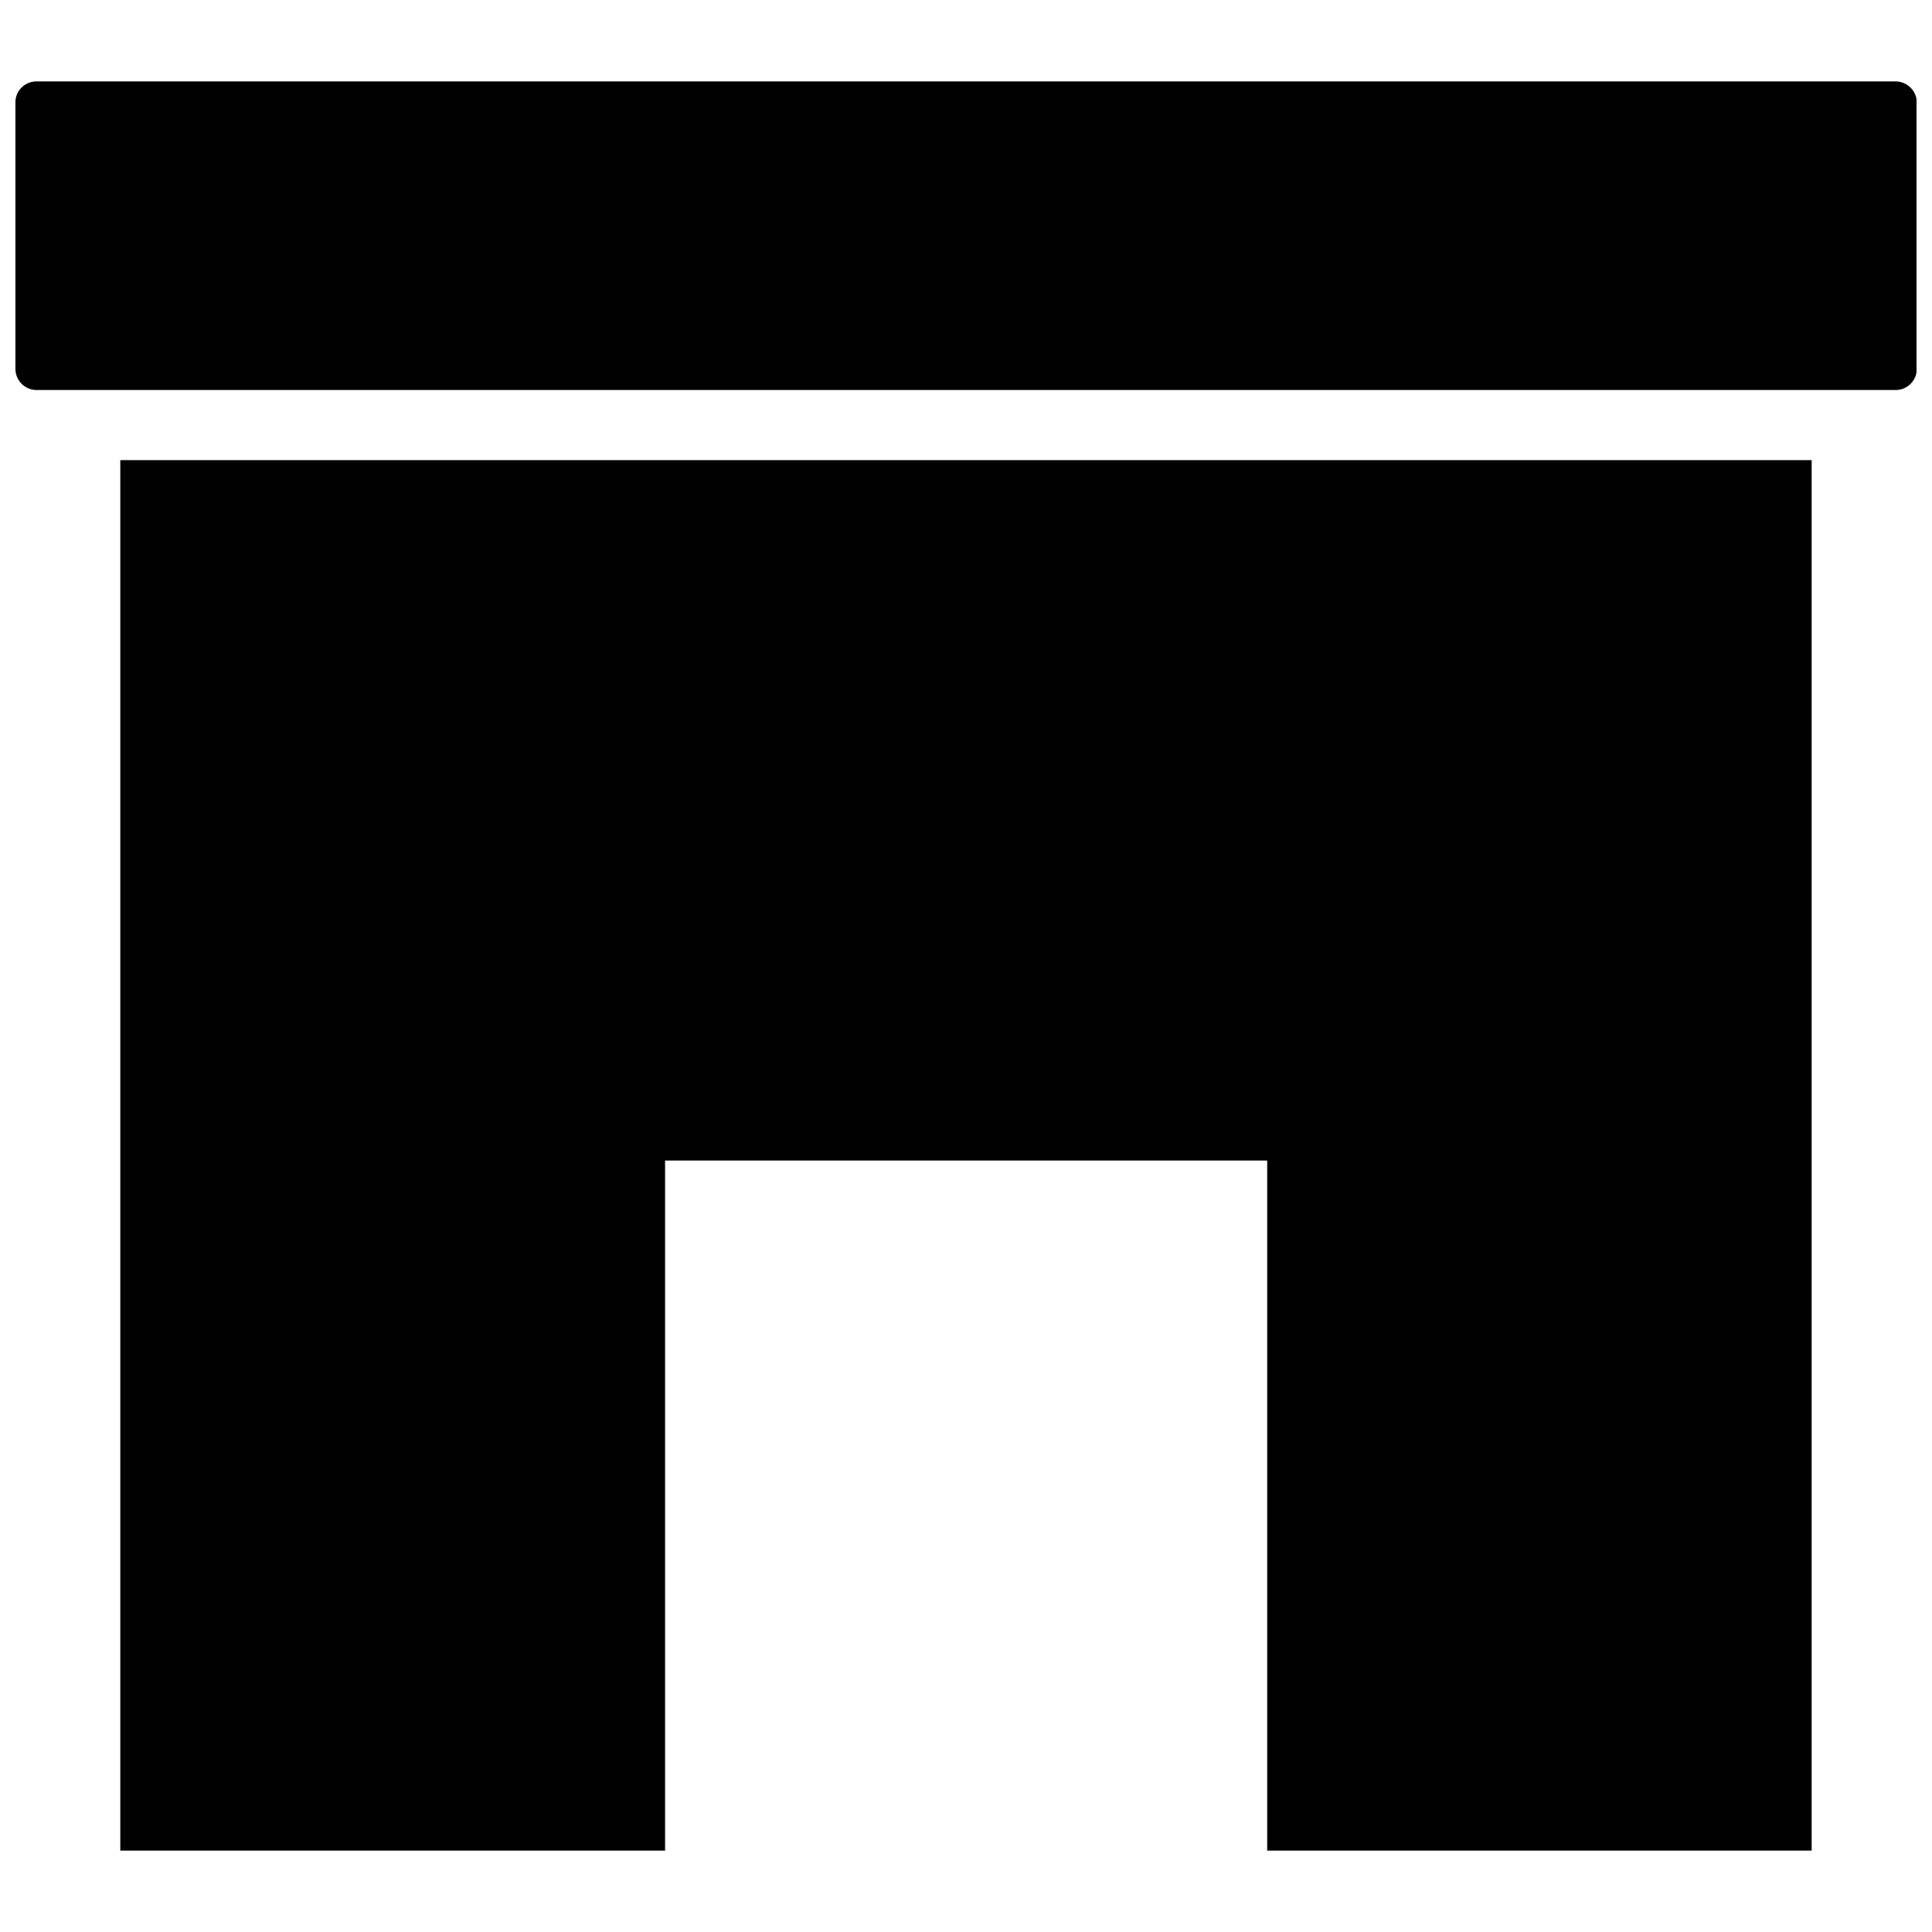
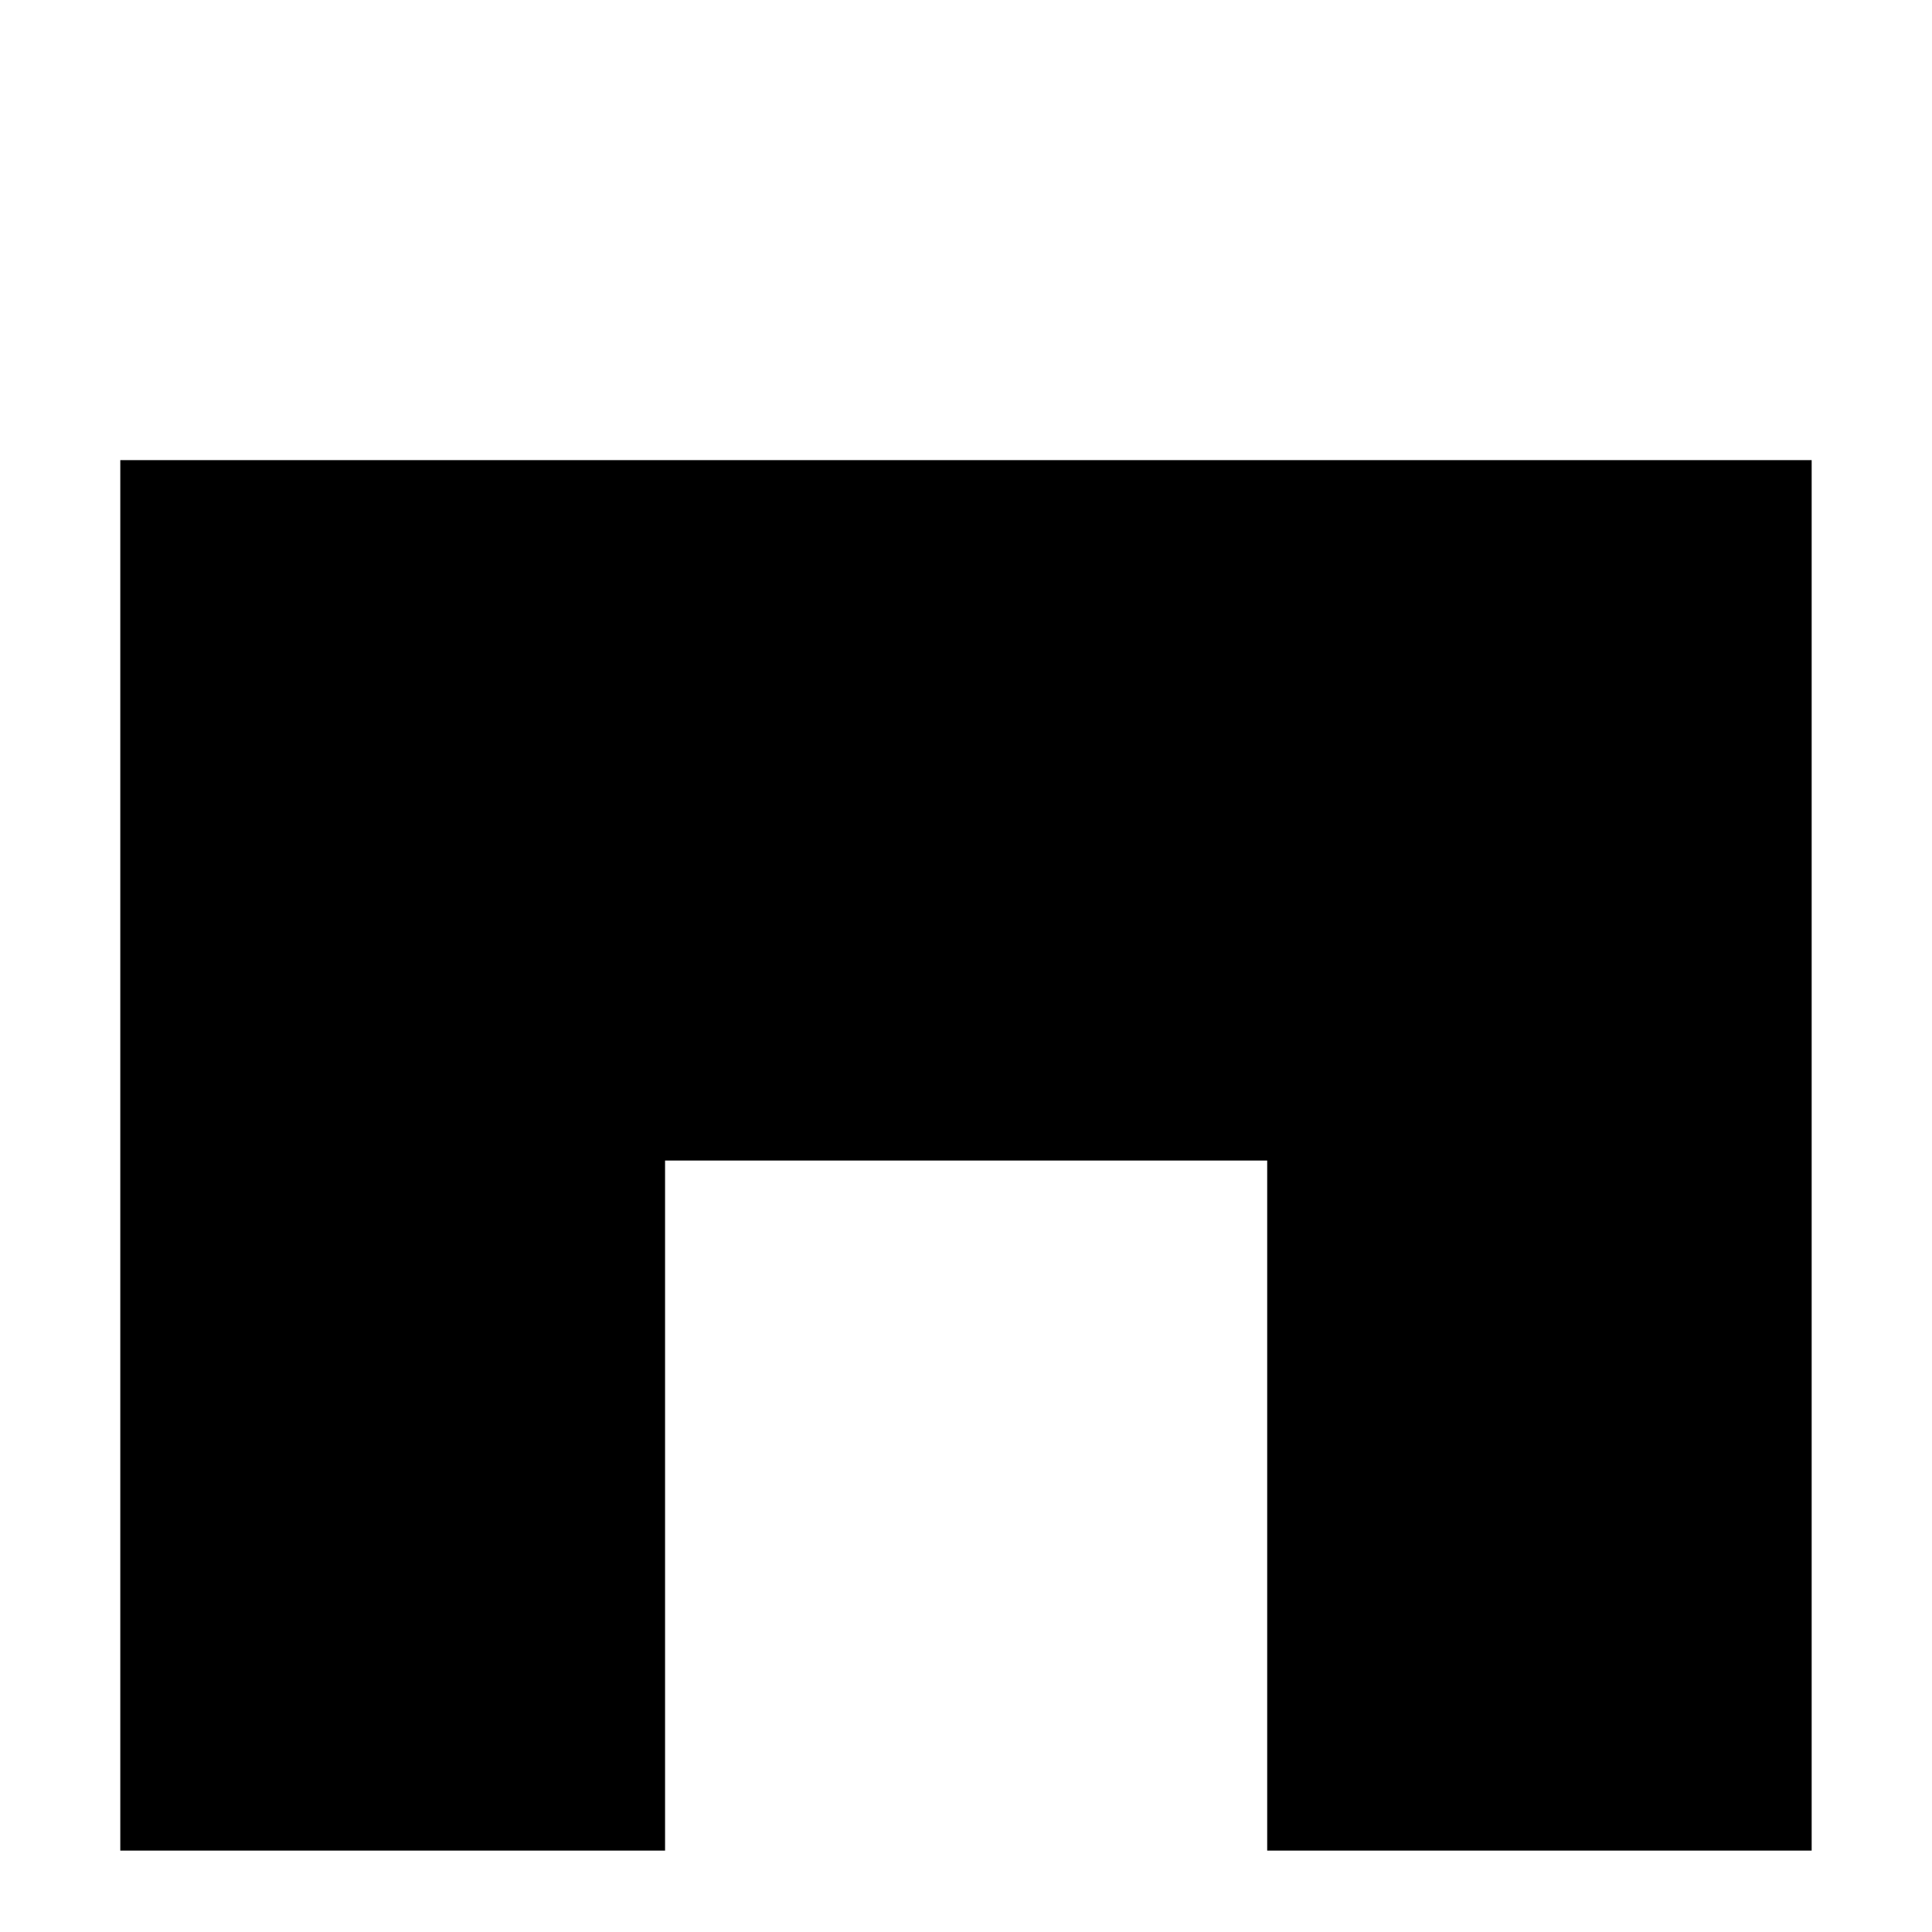
<svg xmlns="http://www.w3.org/2000/svg" width="800px" height="800px" version="1.1" viewBox="144 144 512 512">
  <defs>
    <clipPath id="a">
      <path d="m148.09 165h503.81v83h-503.81z" />
    </clipPath>
  </defs>
  <g clip-path="url(#a)">
-     <path d="m646.31 165.57h-492.63c-3.07 0-5.59 2.441-5.59 5.508v70.691c0 3.07 2.519 5.59 5.59 5.59h492.71c3.07 0 5.59-2.519 5.59-5.59l-0.004-70.691c-0.078-3.066-2.598-5.508-5.668-5.508z" />
-   </g>
+     </g>
  <path d="m175.88 634.43h144.37v-182.87h159.57v182.87h144.29v-368.49h-448.23z" />
</svg>